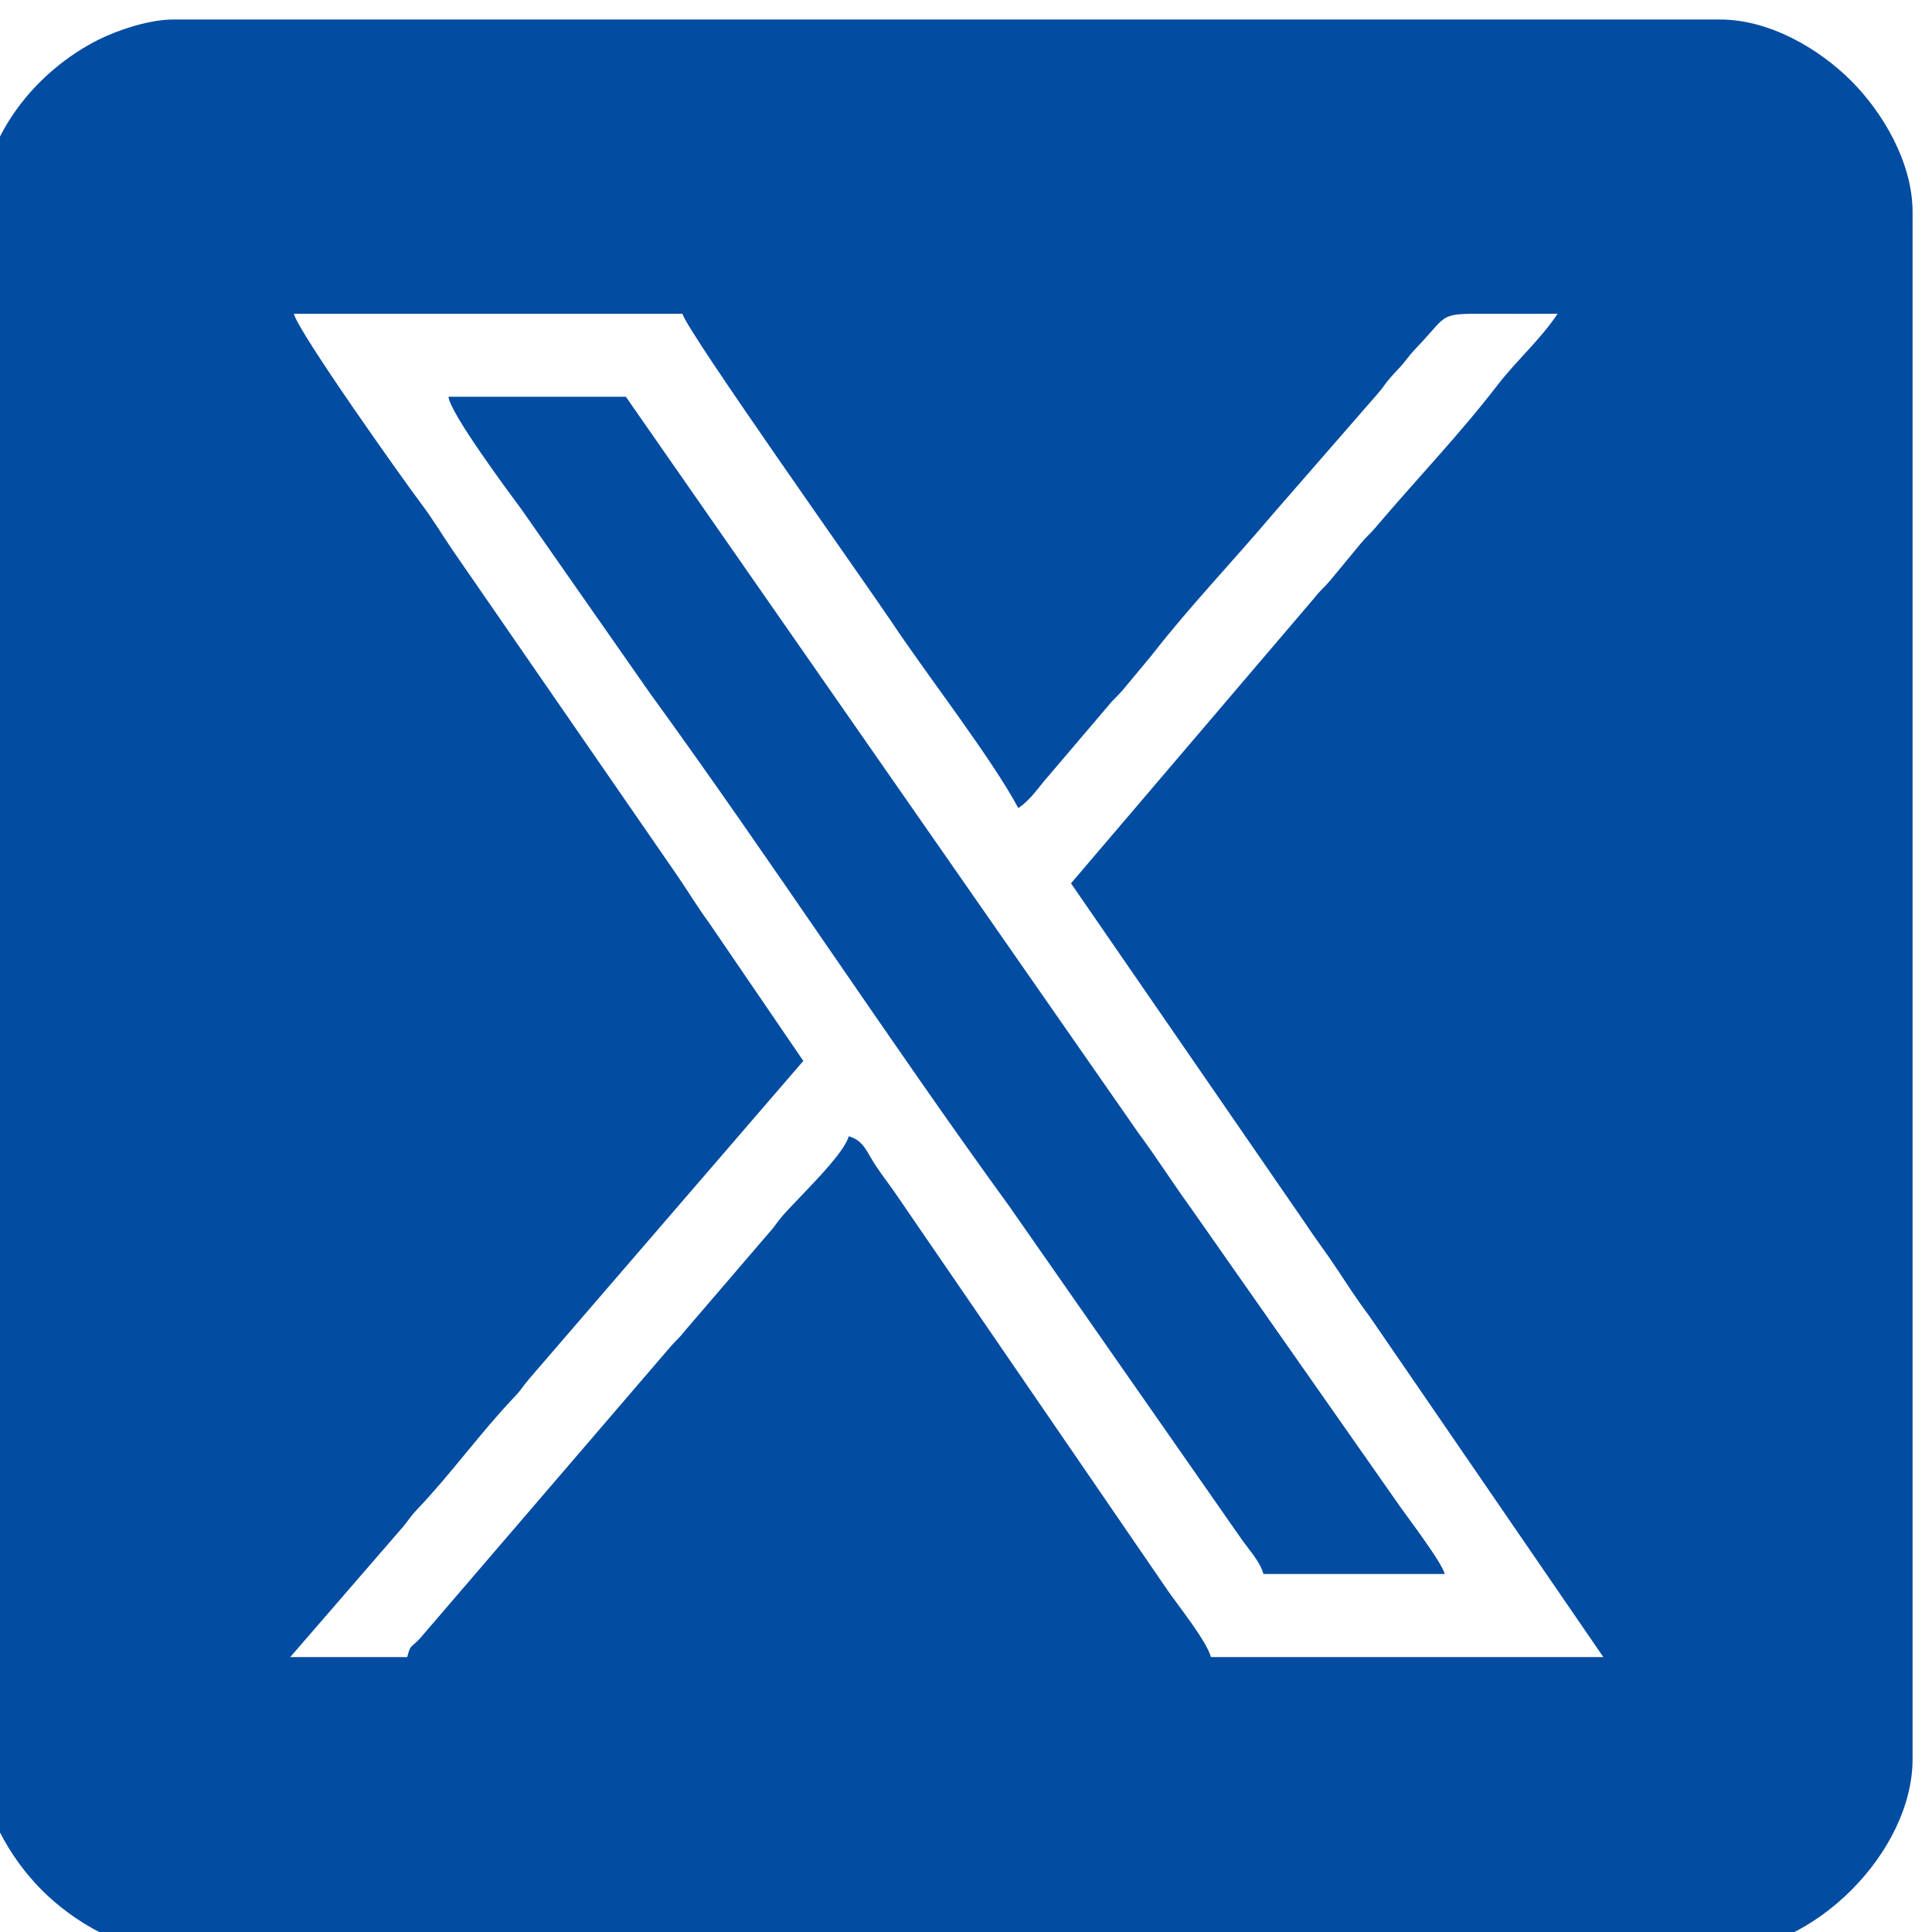
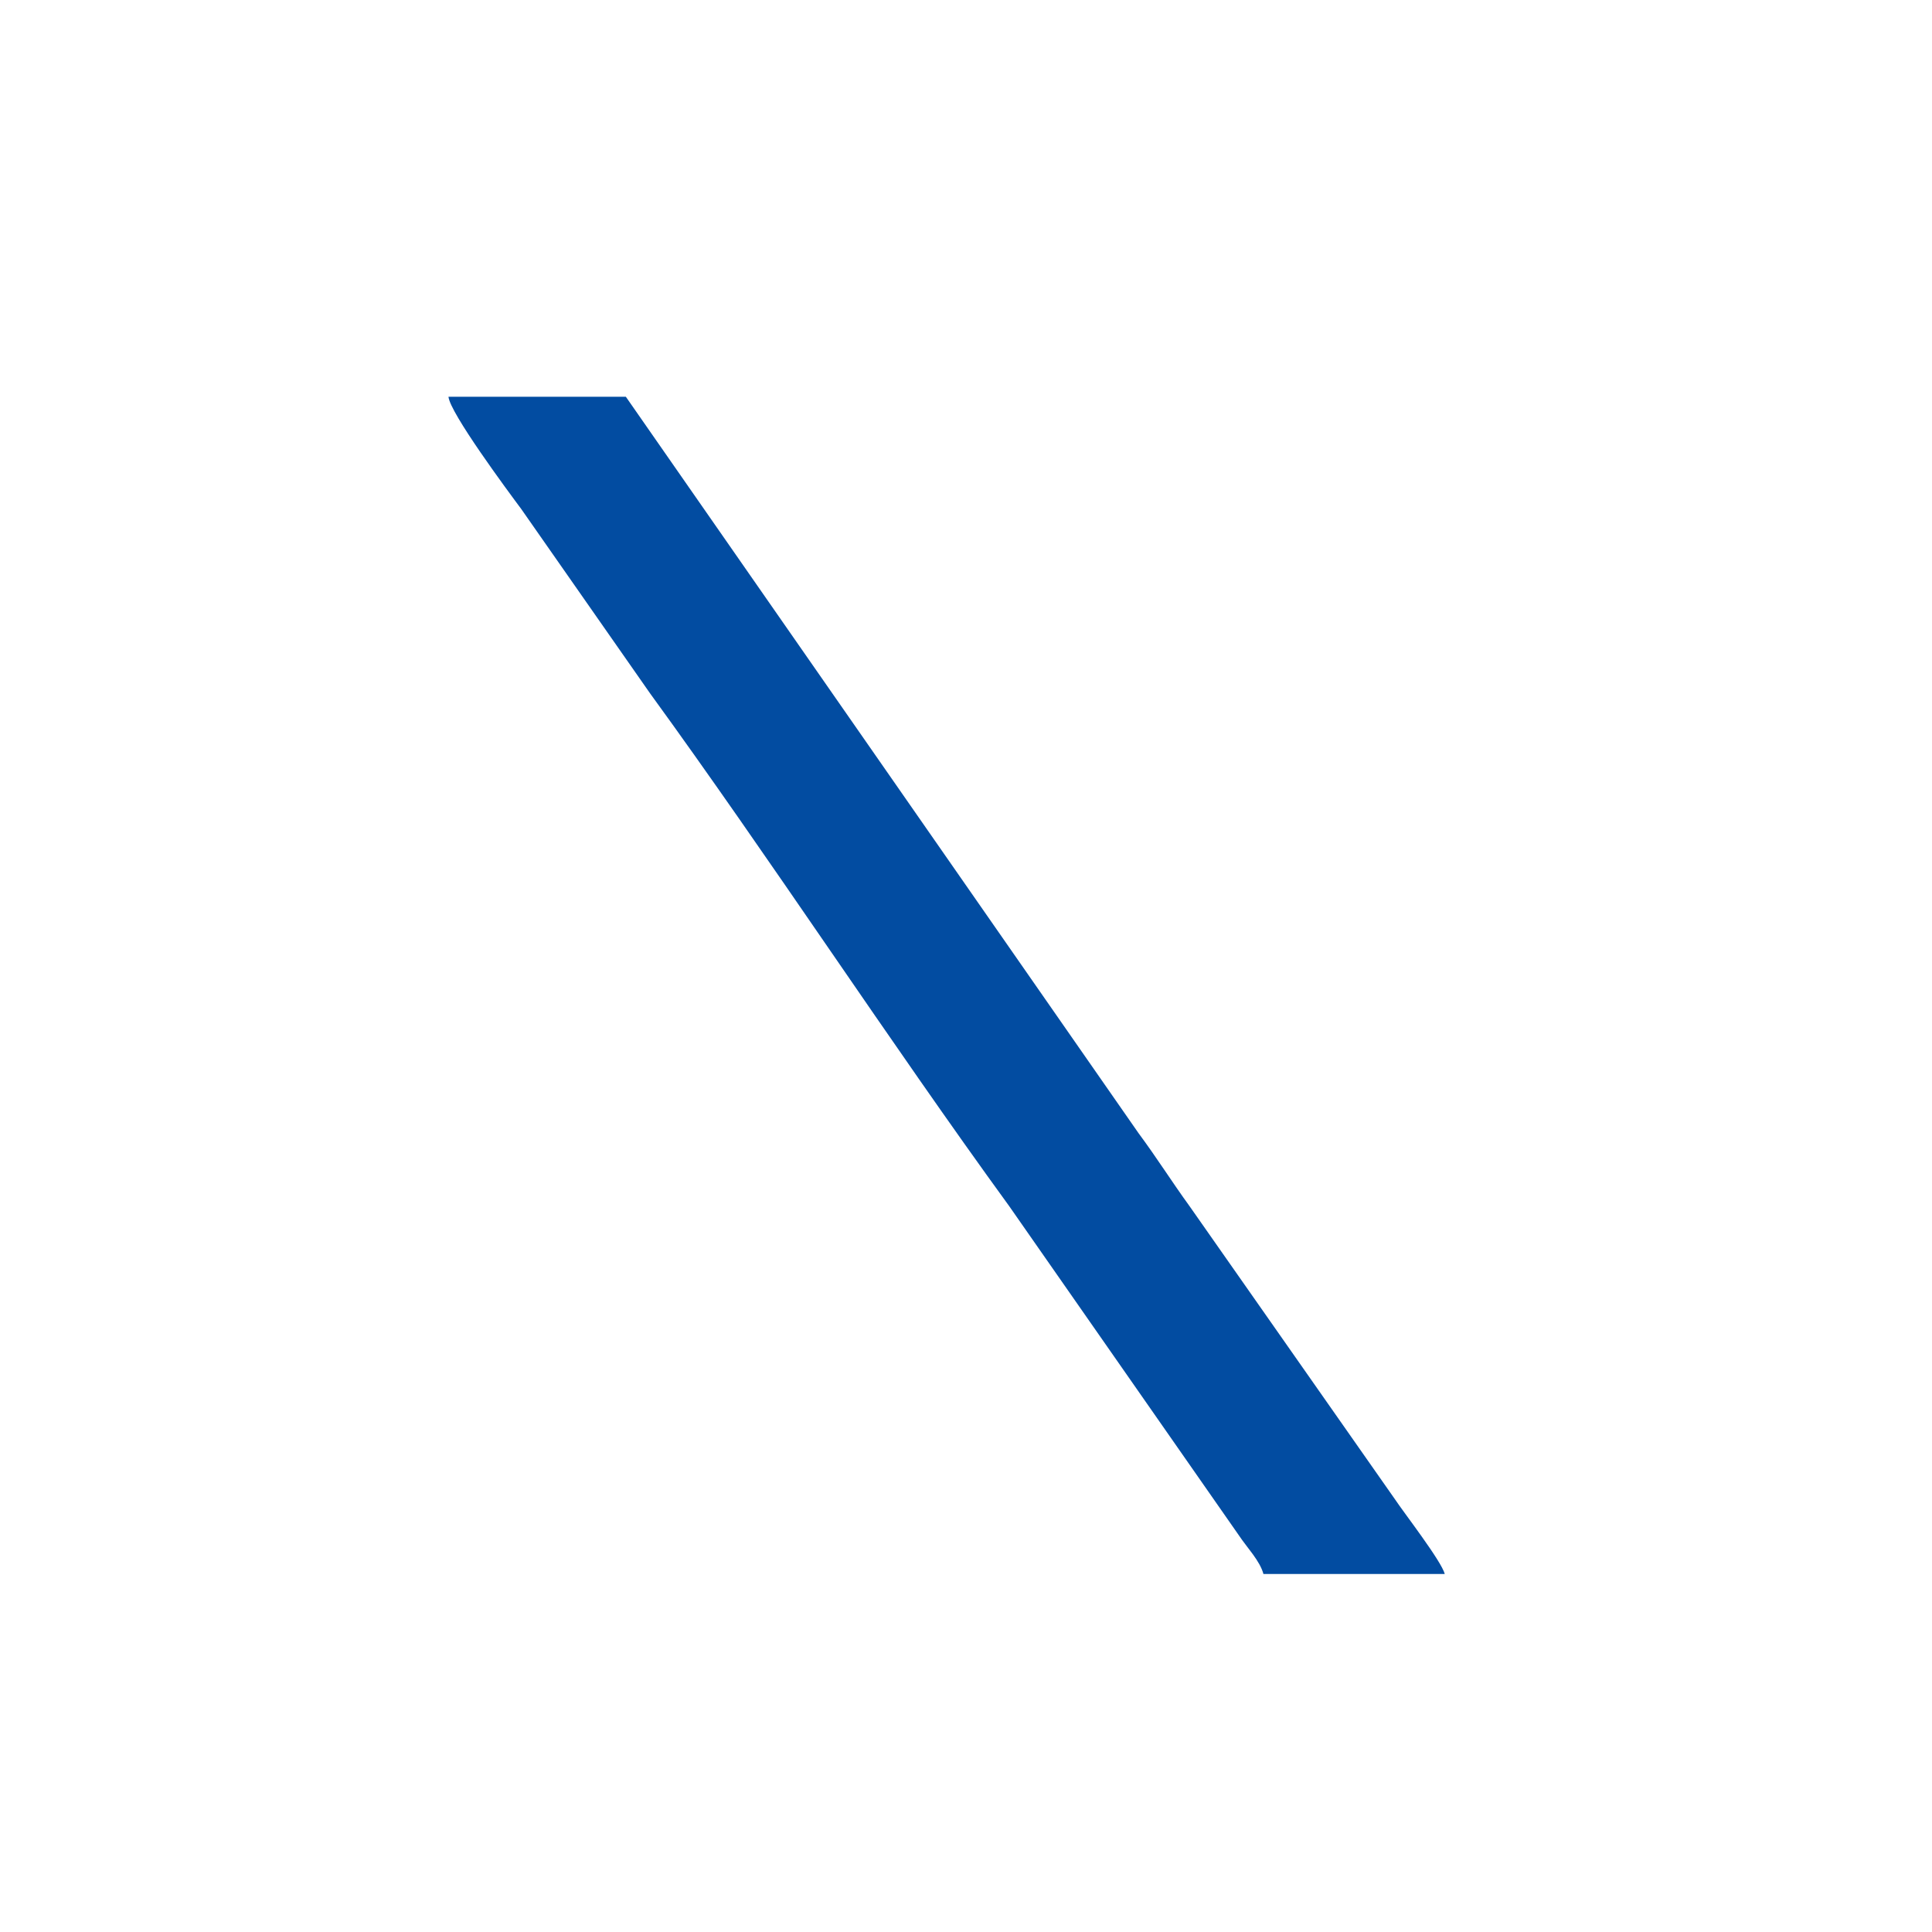
<svg xmlns="http://www.w3.org/2000/svg" xml:space="preserve" width="0.183in" height="0.183in" version="1.1" style="shape-rendering:geometricPrecision; text-rendering:geometricPrecision; image-rendering:optimizeQuality; fill-rule:evenodd; clip-rule:evenodd" viewBox="0 0 183 183">
  <defs>
    <style type="text/css">
   
    .fil0 {fill:#024CA1}
   
  </style>
  </defs>
  <g id="Layer_x0020_1">
    <g id="_2746259643712">
-       <path class="fil0" d="M101.46 83.69l22.02 31.95c1.15,1.74 2.09,2.94 3.22,4.65 1.09,1.65 1.92,2.93 3.06,4.45l22.11 32.22 -37.17 0c-0.4,-1.5 -3.06,-4.82 -4.08,-6.29l-25.44 -37.1c-0.83,-1.25 -1.43,-1.96 -2.22,-3.14 -0.83,-1.24 -1.13,-2.41 -2.57,-2.8 -0.49,1.82 -4.81,5.83 -6.33,7.61 -0.61,0.72 -0.59,0.85 -1.27,1.59l-7.92 9.23c-0.58,0.74 -0.79,0.85 -1.36,1.5l-23.78 27.69c-0.86,0.89 -0.83,0.48 -1.16,1.71l-11.08 0 10.45 -12.07c0.72,-0.8 0.82,-1.13 1.61,-1.96 3.21,-3.37 5.91,-7.17 9.11,-10.54 0.76,-0.79 0.79,-0.99 1.45,-1.77l25.98 -30.13 -8.99 -13.17c-1.11,-1.5 -1.91,-2.89 -3.02,-4.49l-21.17 -30.66c-1.07,-1.57 -1.87,-2.94 -3.03,-4.48 -1.81,-2.41 -11.56,-16.14 -12.05,-17.97l36.81 0c0.46,1.72 17.53,25.76 19.8,29.17 3.28,4.94 9.54,12.99 12.01,17.65 1.22,-0.81 1.96,-2.04 2.94,-3.13l5.59 -6.57c0.5,-0.63 0.84,-0.85 1.37,-1.48l2.76 -3.32c3.54,-4.56 7.67,-8.87 11.39,-13.27l9.98 -11.46c0.63,-0.71 0.63,-0.88 1.26,-1.59 0.66,-0.75 0.91,-0.92 1.51,-1.71 0.56,-0.72 0.69,-0.82 1.34,-1.52 2.62,-2.81 1.76,-2.78 6.52,-2.77 2.14,0.01 4.29,0 6.43,0 -1.67,2.49 -3.91,4.44 -5.72,6.79 -3.59,4.67 -7.74,8.98 -11.55,13.48 -0.53,0.63 -0.87,0.86 -1.37,1.48l-2.91 3.52c-0.61,0.72 -0.91,0.89 -1.53,1.69l-23.03 27.01zm-103.3 -63.26l0 146.19c0,4.69 2.83,9.44 5.81,12.42 3,3 7.69,5.81 12.42,5.81l146.54 0c8.81,0 18.23,-9.41 18.23,-18.23l0 -146.54c0,-4.69 -2.83,-9.44 -5.81,-12.42 -3,-3 -7.69,-5.81 -12.42,-5.81l-146.54 0c-2.35,0 -5.35,1.06 -7.04,1.9 -5.85,2.92 -11.19,9.19 -11.19,16.69z" />
      <path class="fil0" d="M119.69 149.09l17.16 0c-0.33,-1.24 -3.9,-5.84 -4.72,-7.08l-19.44 -27.74c-1.74,-2.4 -3.12,-4.61 -4.85,-6.94l-48.56 -69.75 -16.8 0c0.13,1.52 5.63,8.94 6.89,10.63l12.2 17.46c11.31,15.55 22.68,32.98 34.01,48.56l21.74 31.16c0.8,1.21 2.02,2.44 2.36,3.72z" />
    </g>
  </g>
</svg>